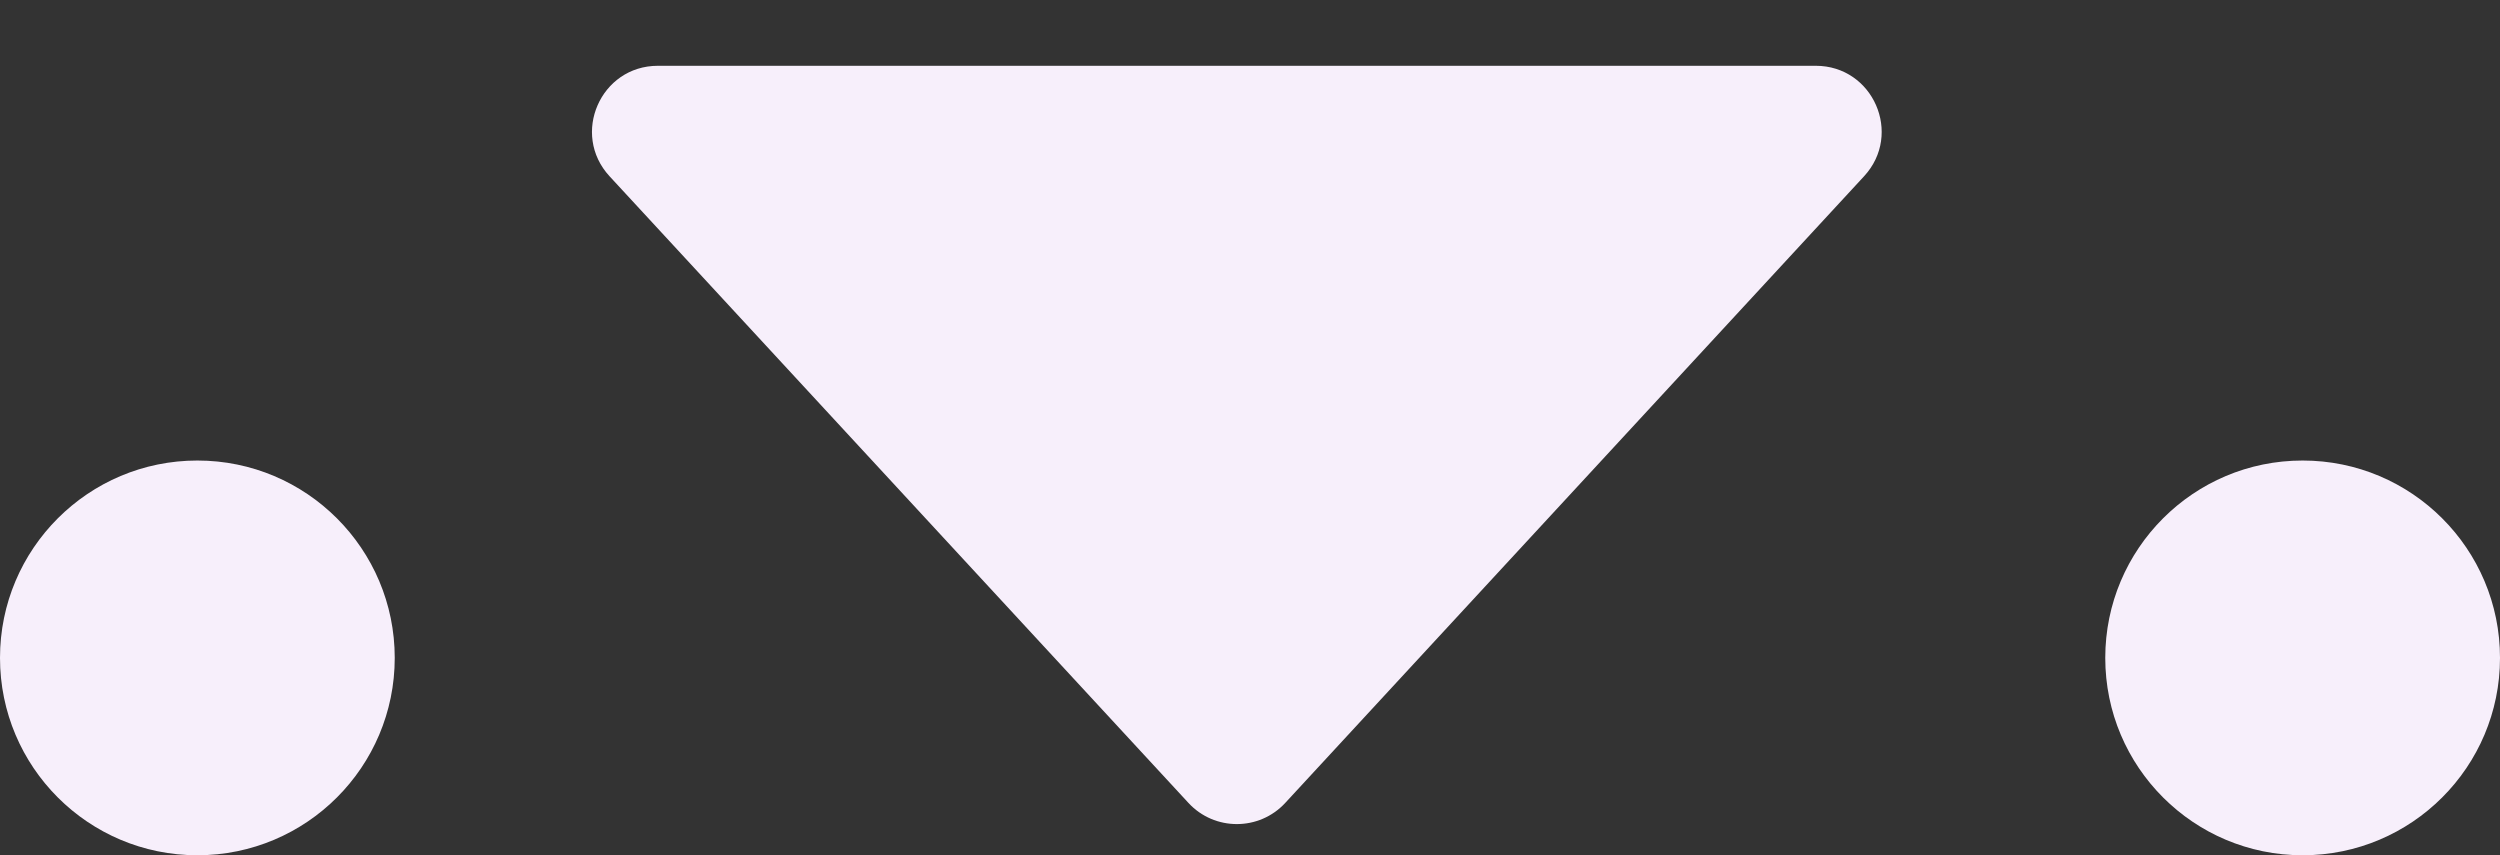
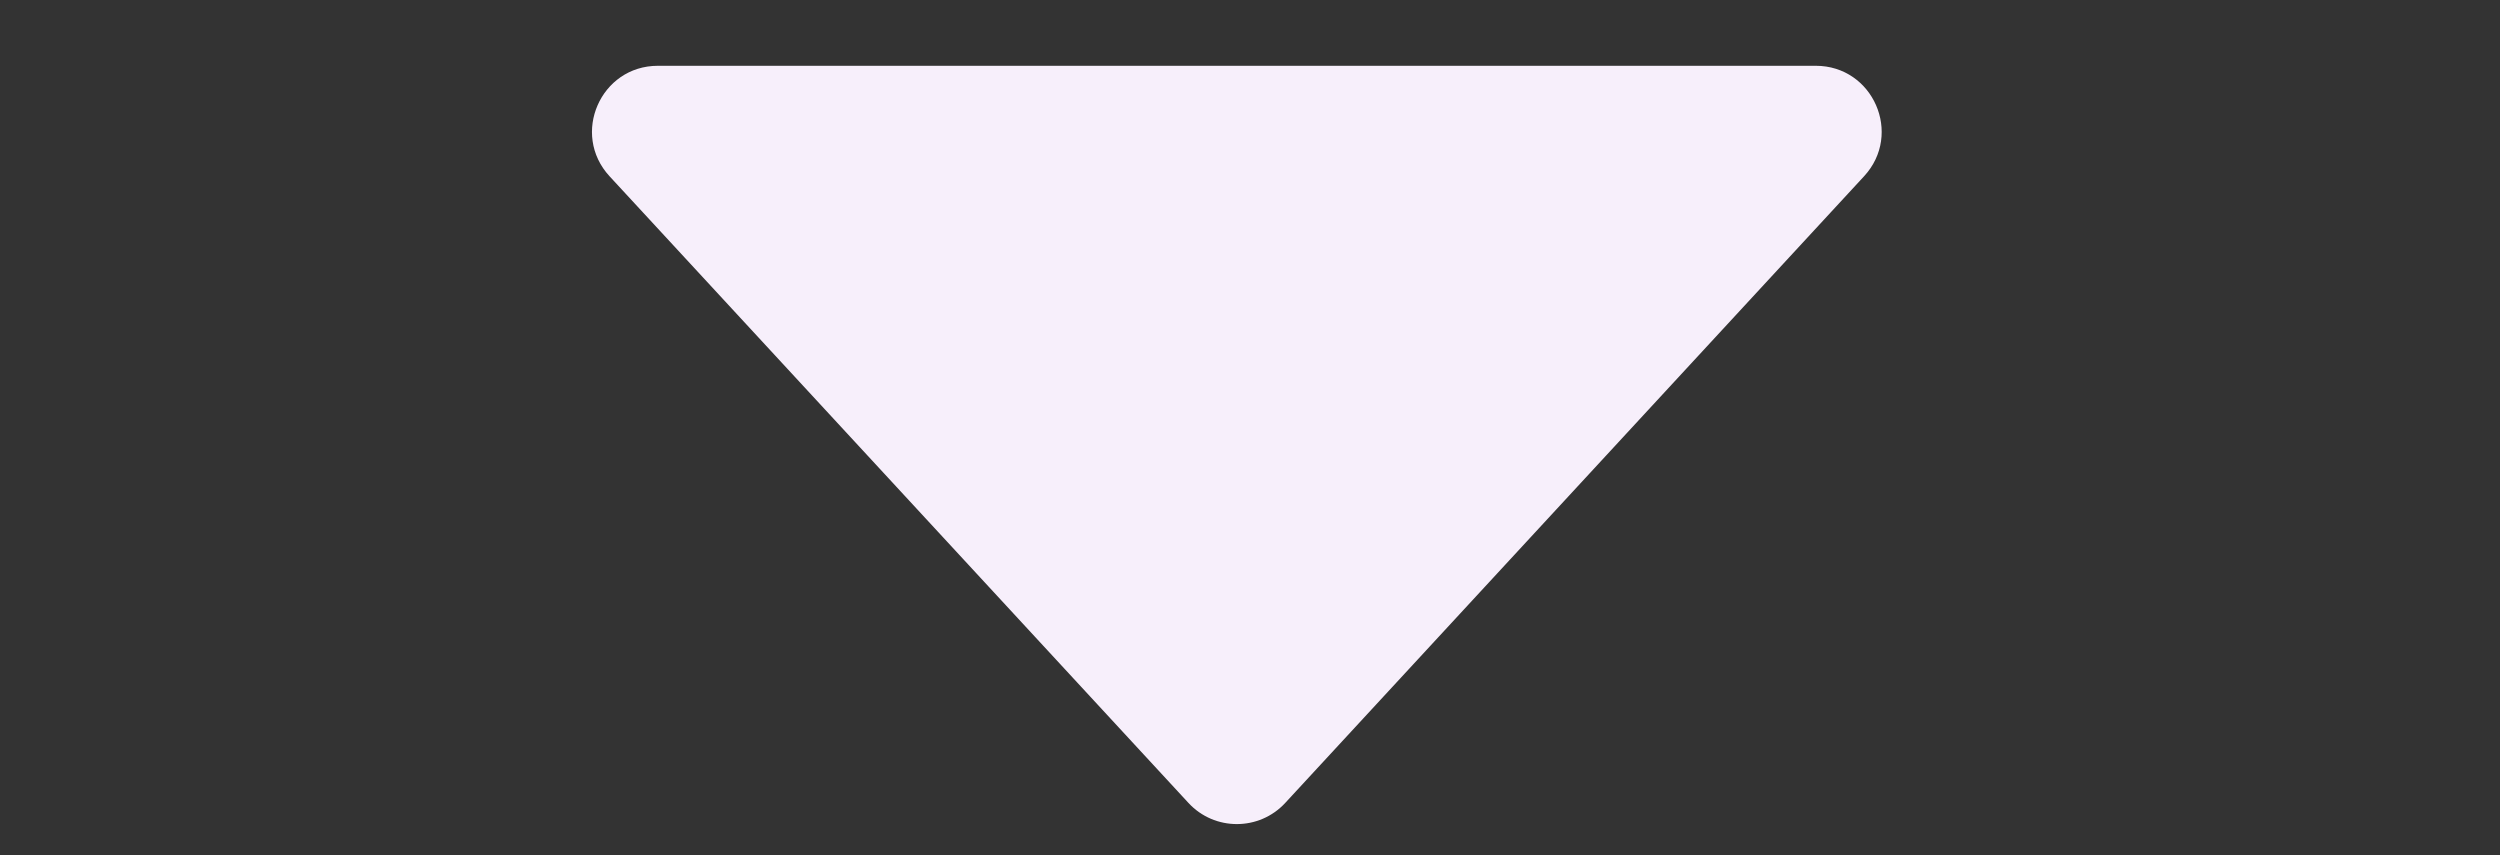
<svg xmlns="http://www.w3.org/2000/svg" width="38" height="13" viewBox="0 0 38 13" fill="none">
  <rect x="0" y="0" width="38" height="13" fill="#333333" stroke="none" />
-   <circle cx="3" cy="3" r="3" transform="matrix(1 0 0 -1 0 13)" fill="#F7EFFB" />
-   <circle cx="3" cy="3" r="3" transform="matrix(1 0 0 -1 32 13)" fill="#F7EFFB" />
-   <path d="M18.065 12.205C18.461 12.633 19.139 12.633 19.535 12.205L28.334 2.679C28.926 2.038 28.472 1 27.6 1H10C9.128 1 8.674 2.038 9.265 2.679L18.065 12.205Z" fill="#F7EFFB" />
+   <path d="M18.065 12.205C18.461 12.633 19.139 12.633 19.535 12.205L28.334 2.679C28.926 2.038 28.472 1 27.6 1H10C9.128 1 8.674 2.038 9.265 2.679L18.065 12.205" fill="#F7EFFB" />
</svg>